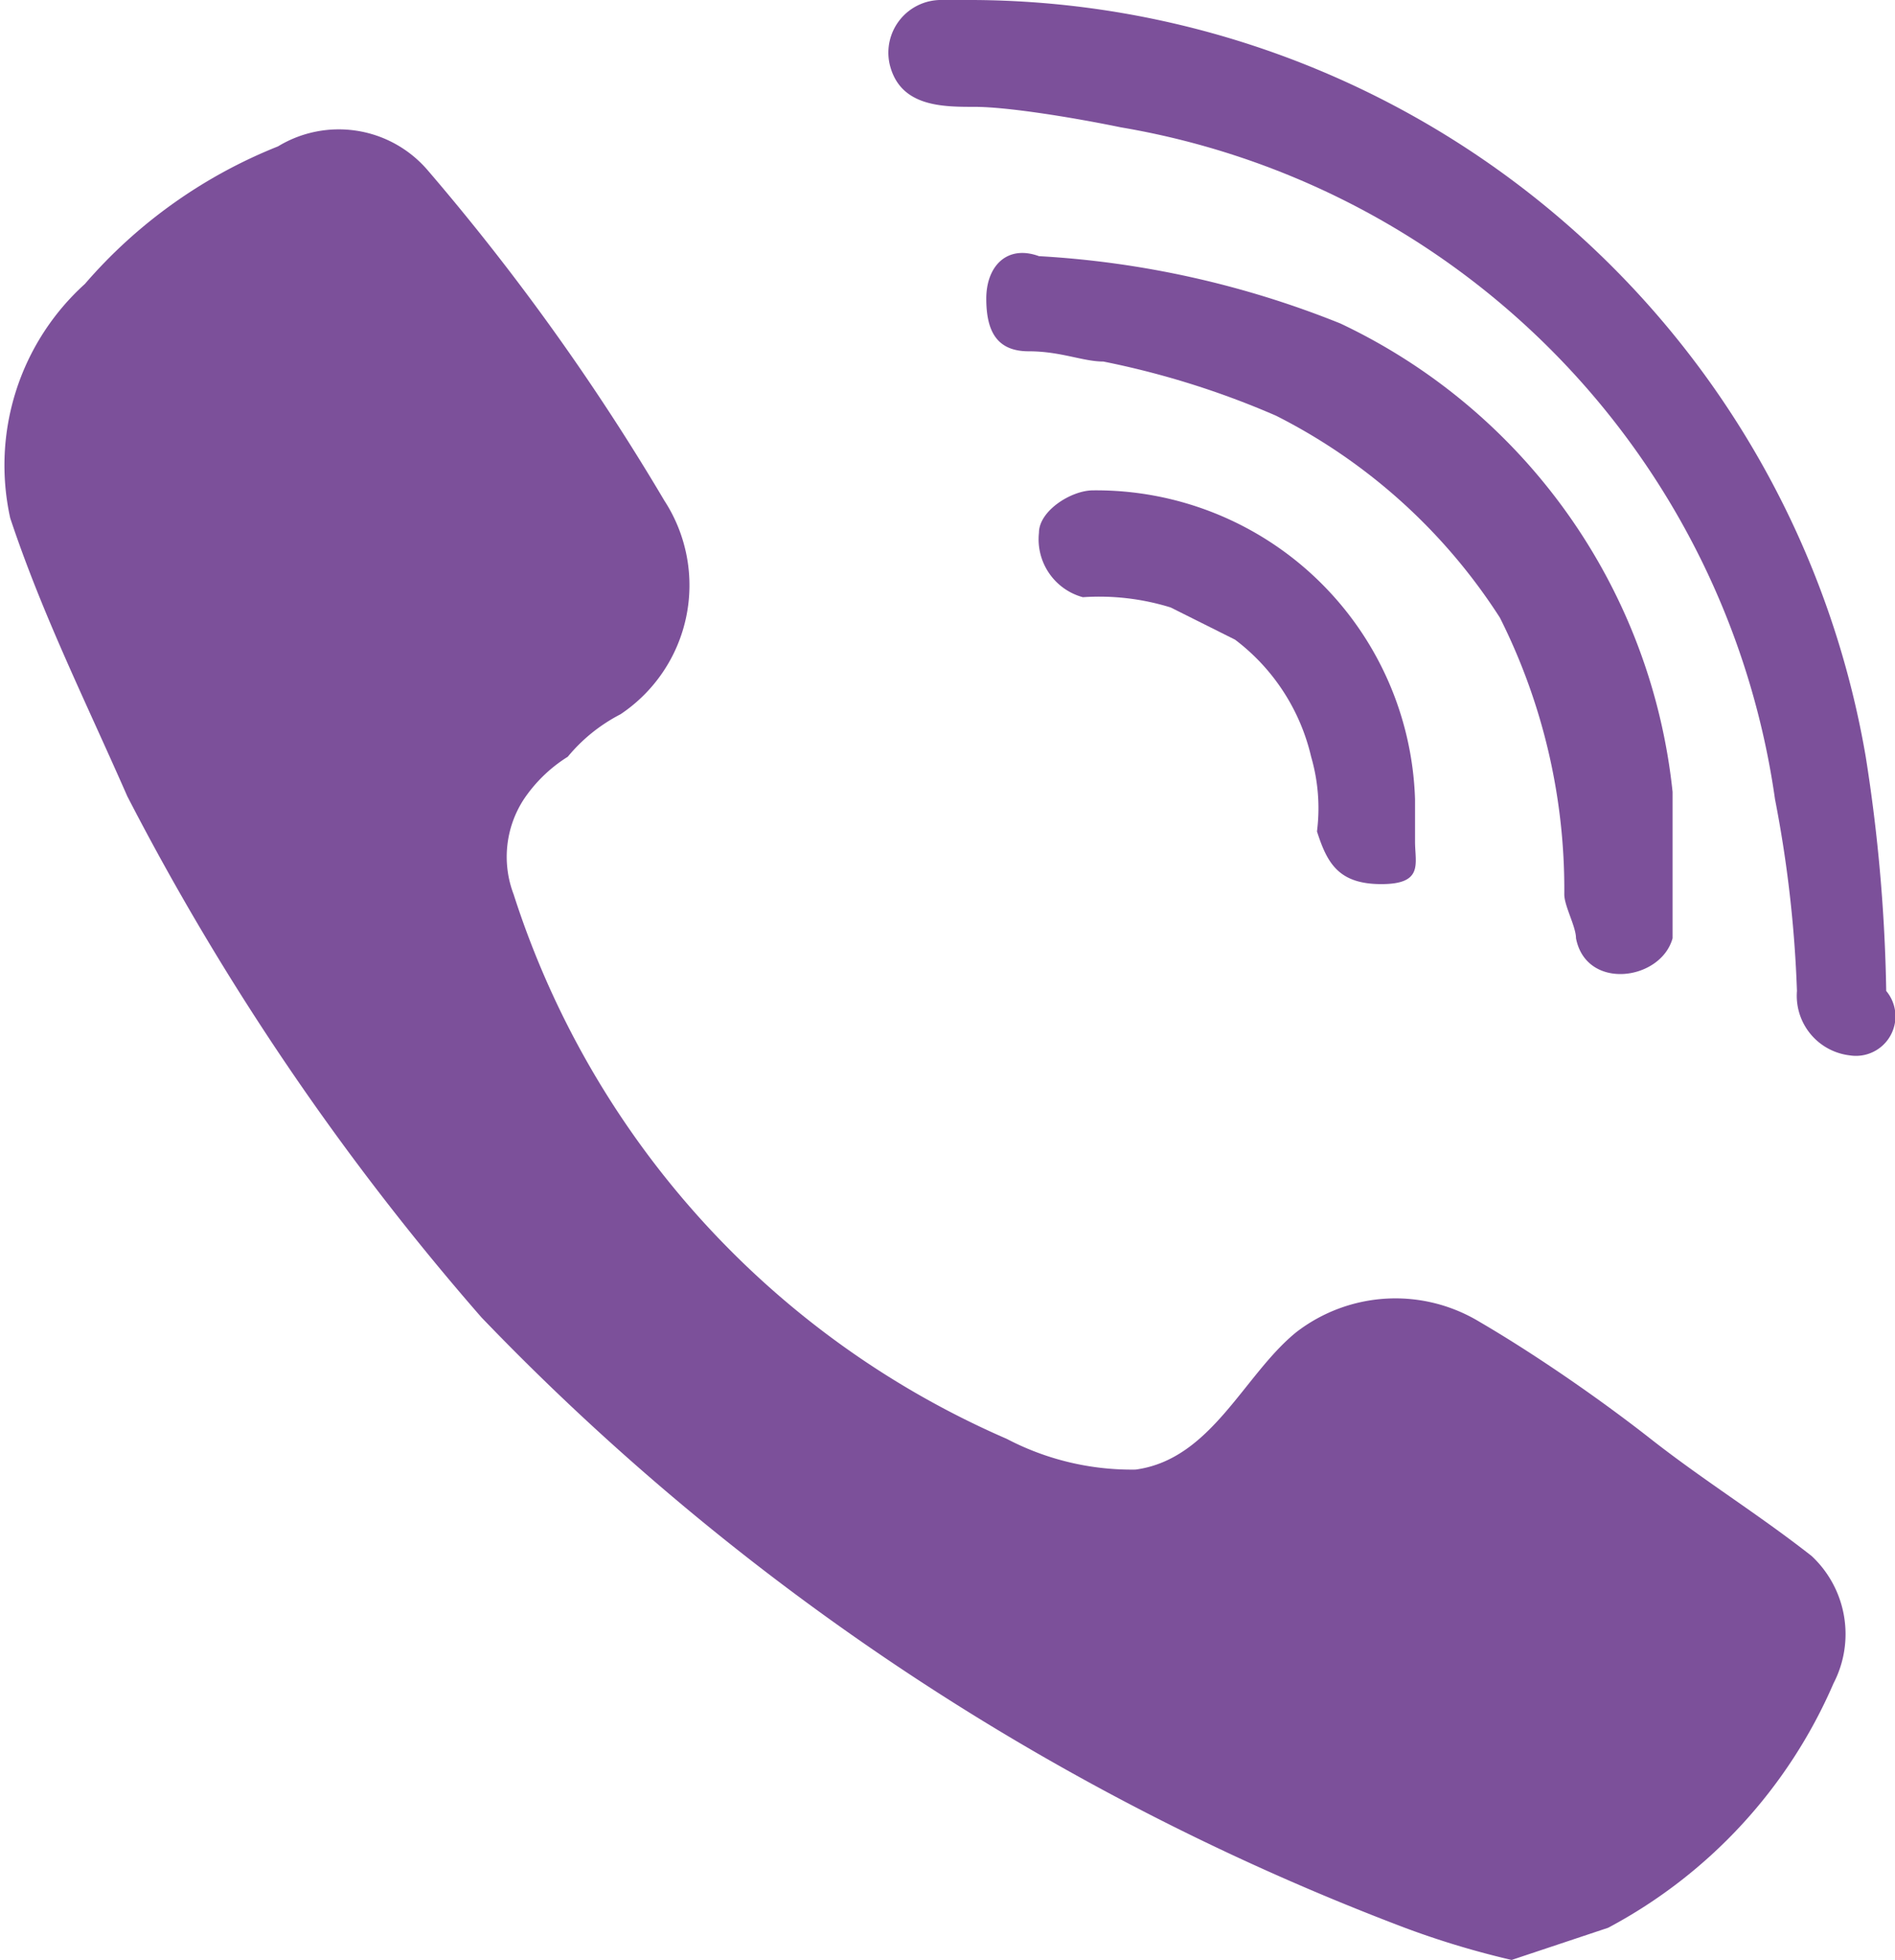
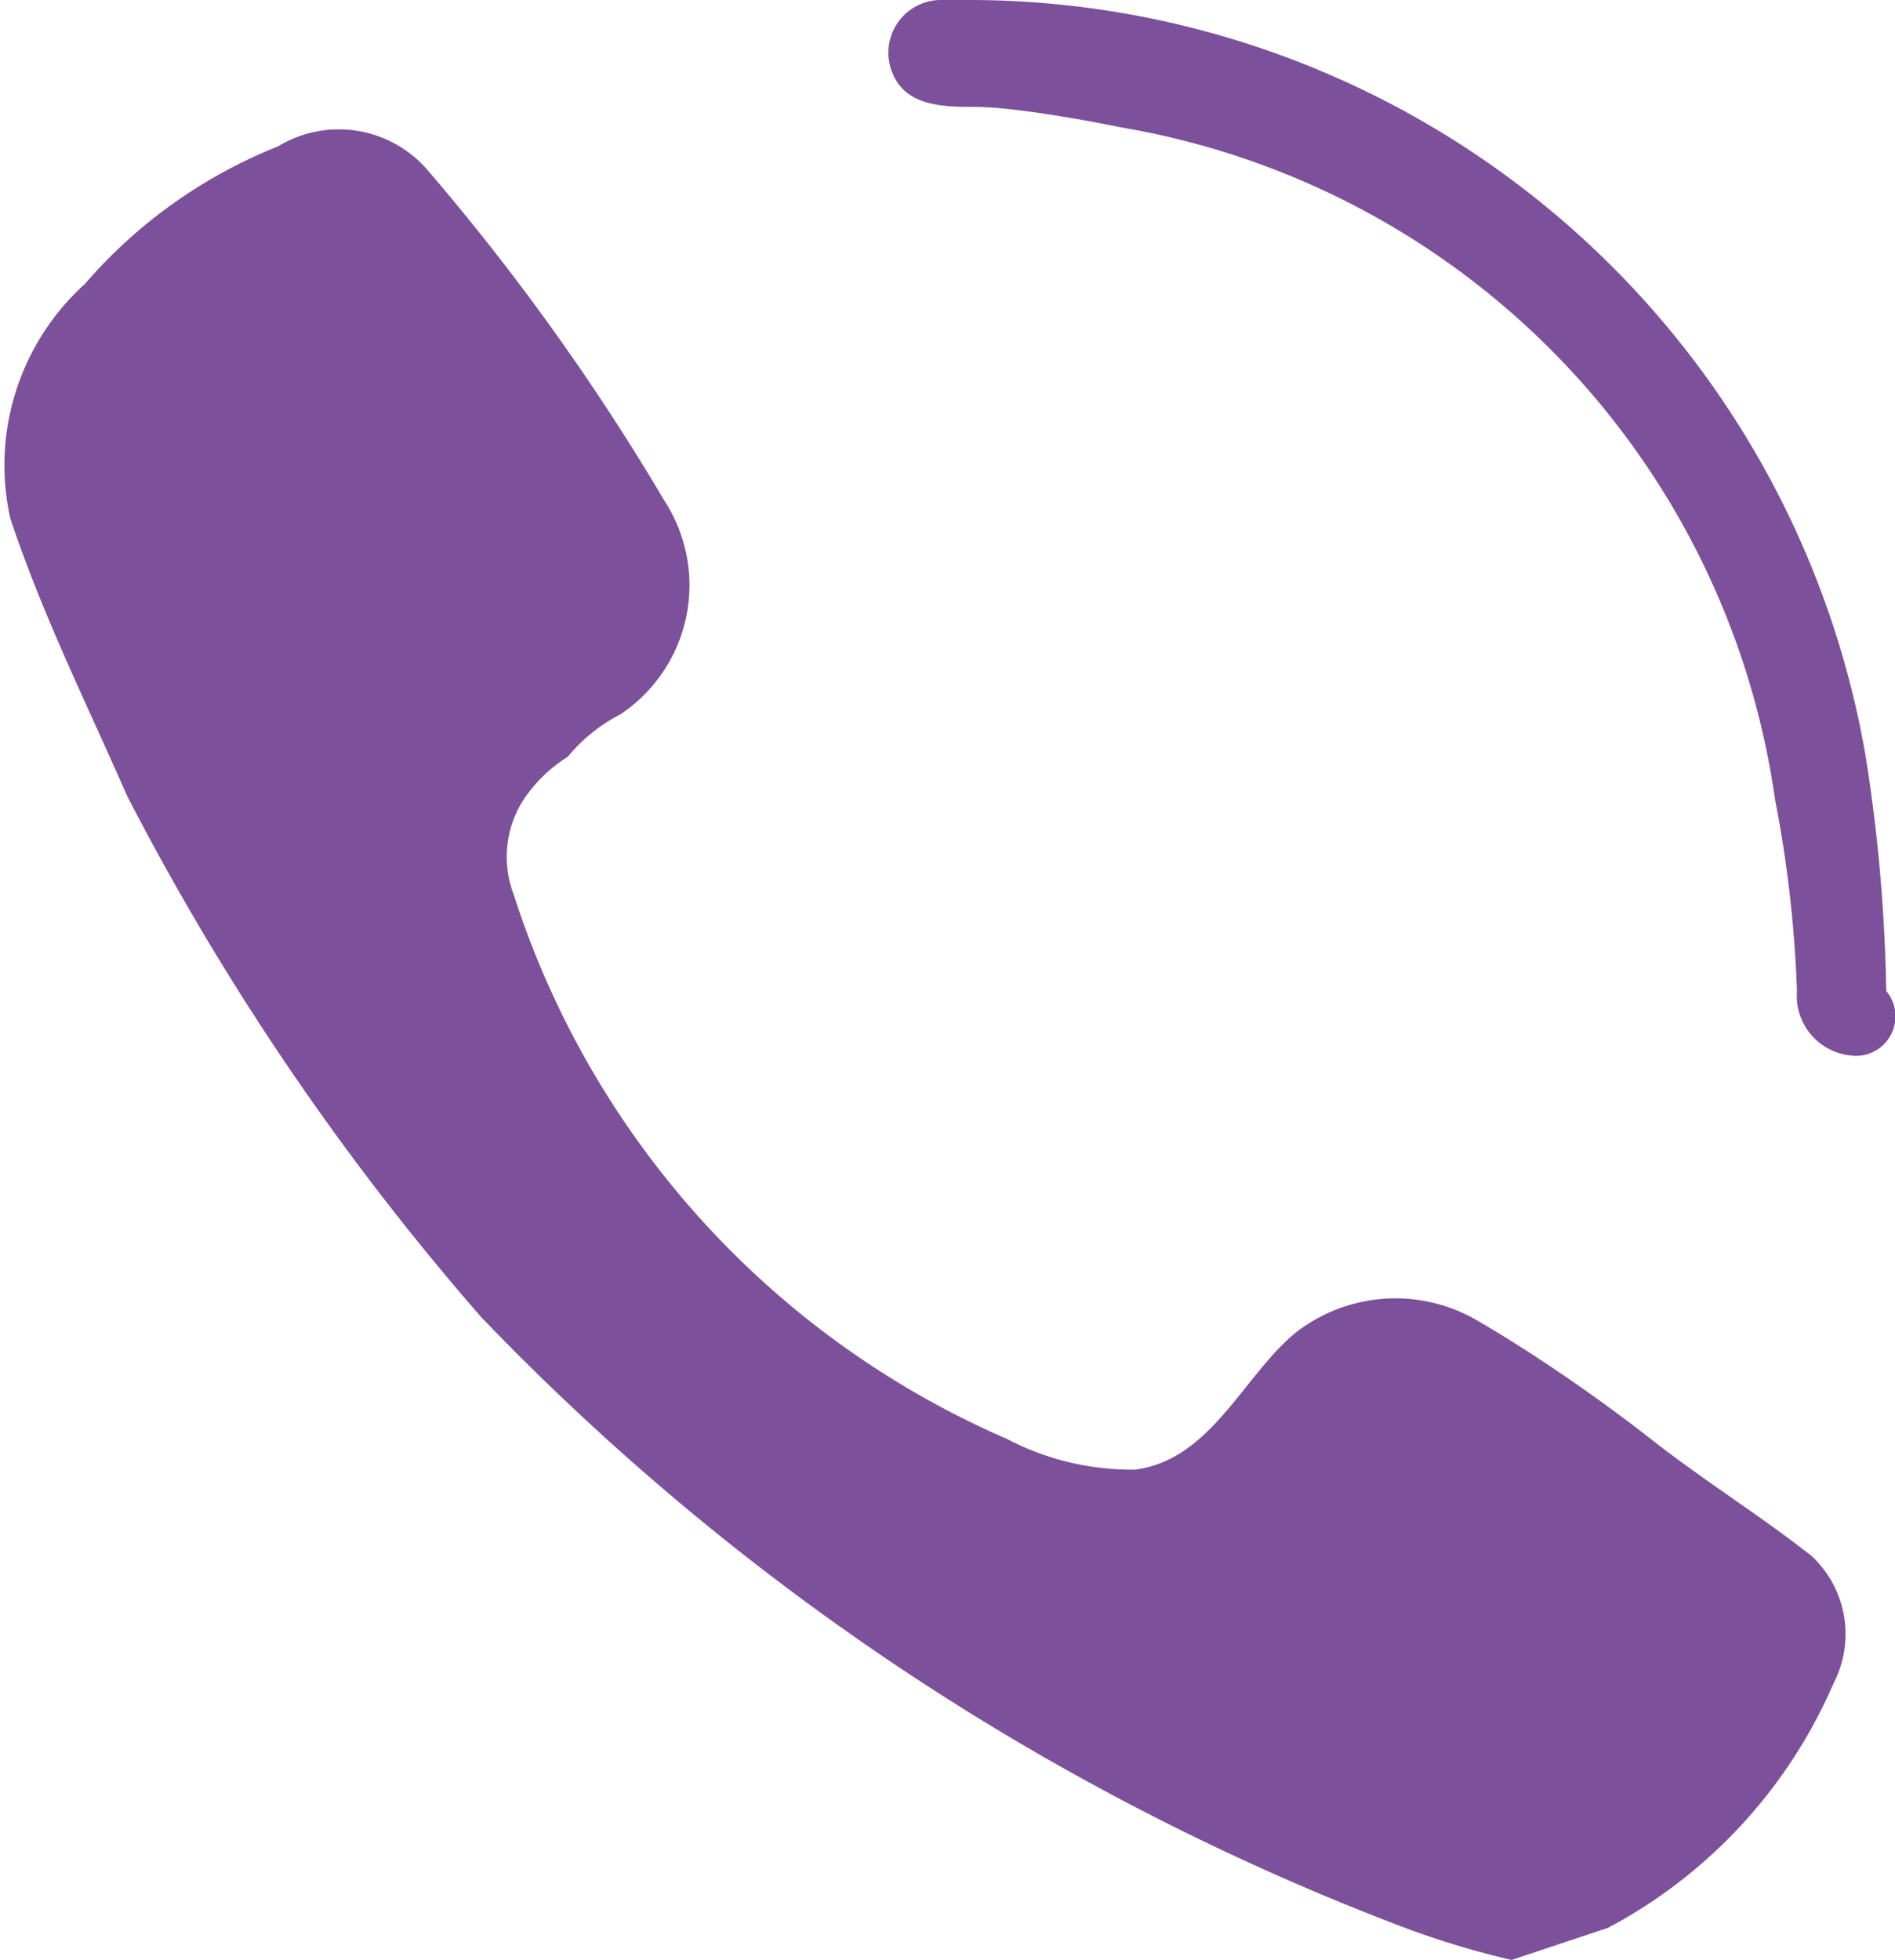
<svg xmlns="http://www.w3.org/2000/svg" viewBox="0 0 12.95 13.39">
  <defs>
    <style>.cls-1{fill:#7c509a;}</style>
  </defs>
  <title>viber</title>
  <g id="Слой_2" data-name="Слой 2">
    <g id="viber">
      <path class="cls-1" d="M3.88,5.17a1.15,1.15,0,0,1,.36-.29,1.06,1.06,0,0,0,.3-1.46A15.87,15.87,0,0,0,2.92,1.16.8.8,0,0,0,1.9,1a3.41,3.41,0,0,0-1.32.94,1.67,1.67,0,0,0-.51,1.6c.22.66.51,1.24.8,1.9A17.87,17.87,0,0,0,3.29,9,17.19,17.19,0,0,0,9.6,13.17a5.91,5.91,0,0,0,.73.22l.66-.22a3.43,3.43,0,0,0,1.54-1.67.73.73,0,0,0-.15-.87c-.37-.29-.73-.51-1.1-.8s-.81-.59-1.17-.8a1.11,1.11,0,0,0-1.25.07c-.36.29-.58.87-1.1.94a1.84,1.84,0,0,1-.88-.21A6.08,6.08,0,0,1,3.51,6.11a.72.72,0,0,1,.07-.65A1,1,0,0,1,3.88,5.17Z" />
-       <path class="cls-1" d="M9.67,5.75V5.46a2.18,2.18,0,0,0-2.2-2.11c-.15,0-.37.14-.37.29a.41.41,0,0,0,.3.44A1.65,1.65,0,0,1,8,4.15l.44.22a1.4,1.4,0,0,1,.52.8A1.26,1.26,0,0,1,9,5.68c.07.22.15.36.44.36S9.67,5.9,9.67,5.75Z" />
      <path class="cls-1" d="M12.89,6.77a11.34,11.34,0,0,0-.14-1.6A6.22,6.22,0,0,0,6.59,0H6.44a.36.36,0,0,0-.36.44c.07.29.36.29.58.29s.66.07,1,.14a5.43,5.43,0,0,1,4.47,4.59,8.35,8.35,0,0,1,.15,1.31.41.41,0,0,0,.36.44A.27.27,0,0,0,12.89,6.77Z" />
-       <path class="cls-1" d="M10.69,6.11c0,.08.08.22.08.3.07.36.58.29.66,0v-1a4,4,0,0,0-2.27-3.2A6.49,6.49,0,0,0,7.1,1.75c-.22-.08-.36.07-.36.29s.07.36.29.36.37.07.51.07a5.82,5.82,0,0,1,1.18.37,3.91,3.91,0,0,1,1.53,1.38A4.13,4.13,0,0,1,10.69,6.11Z" />
    </g>
  </g>
</svg>